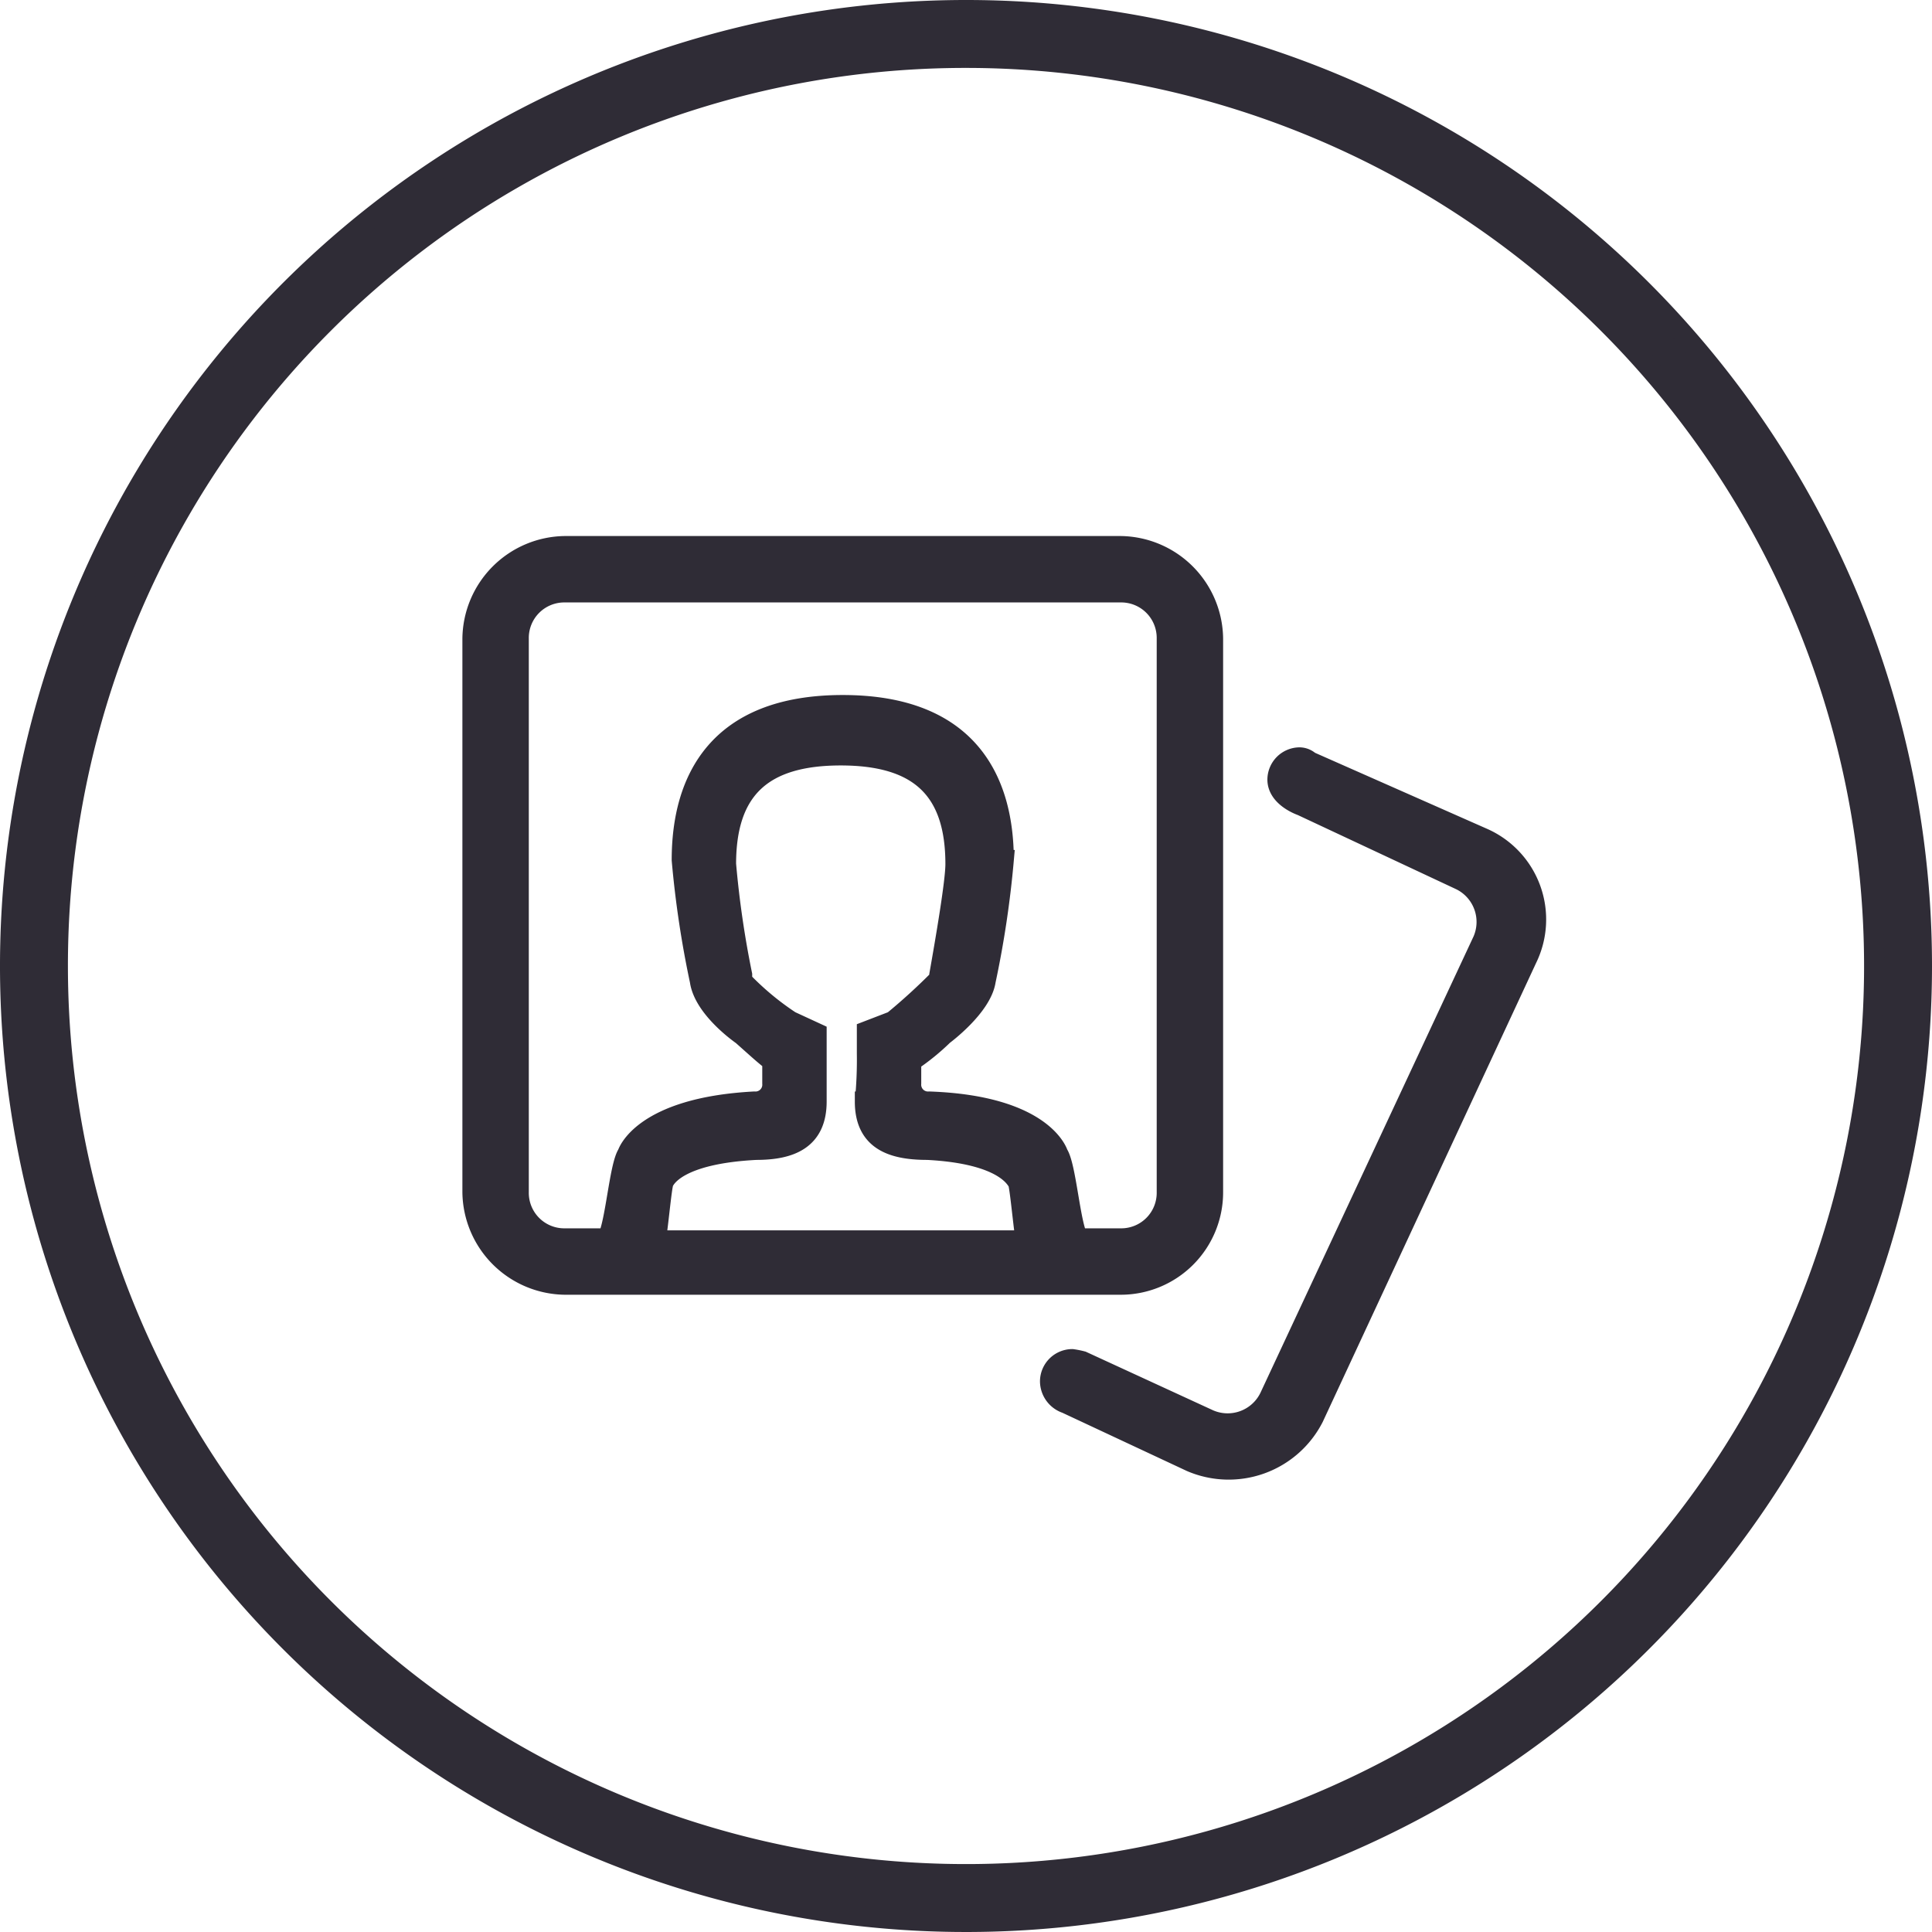
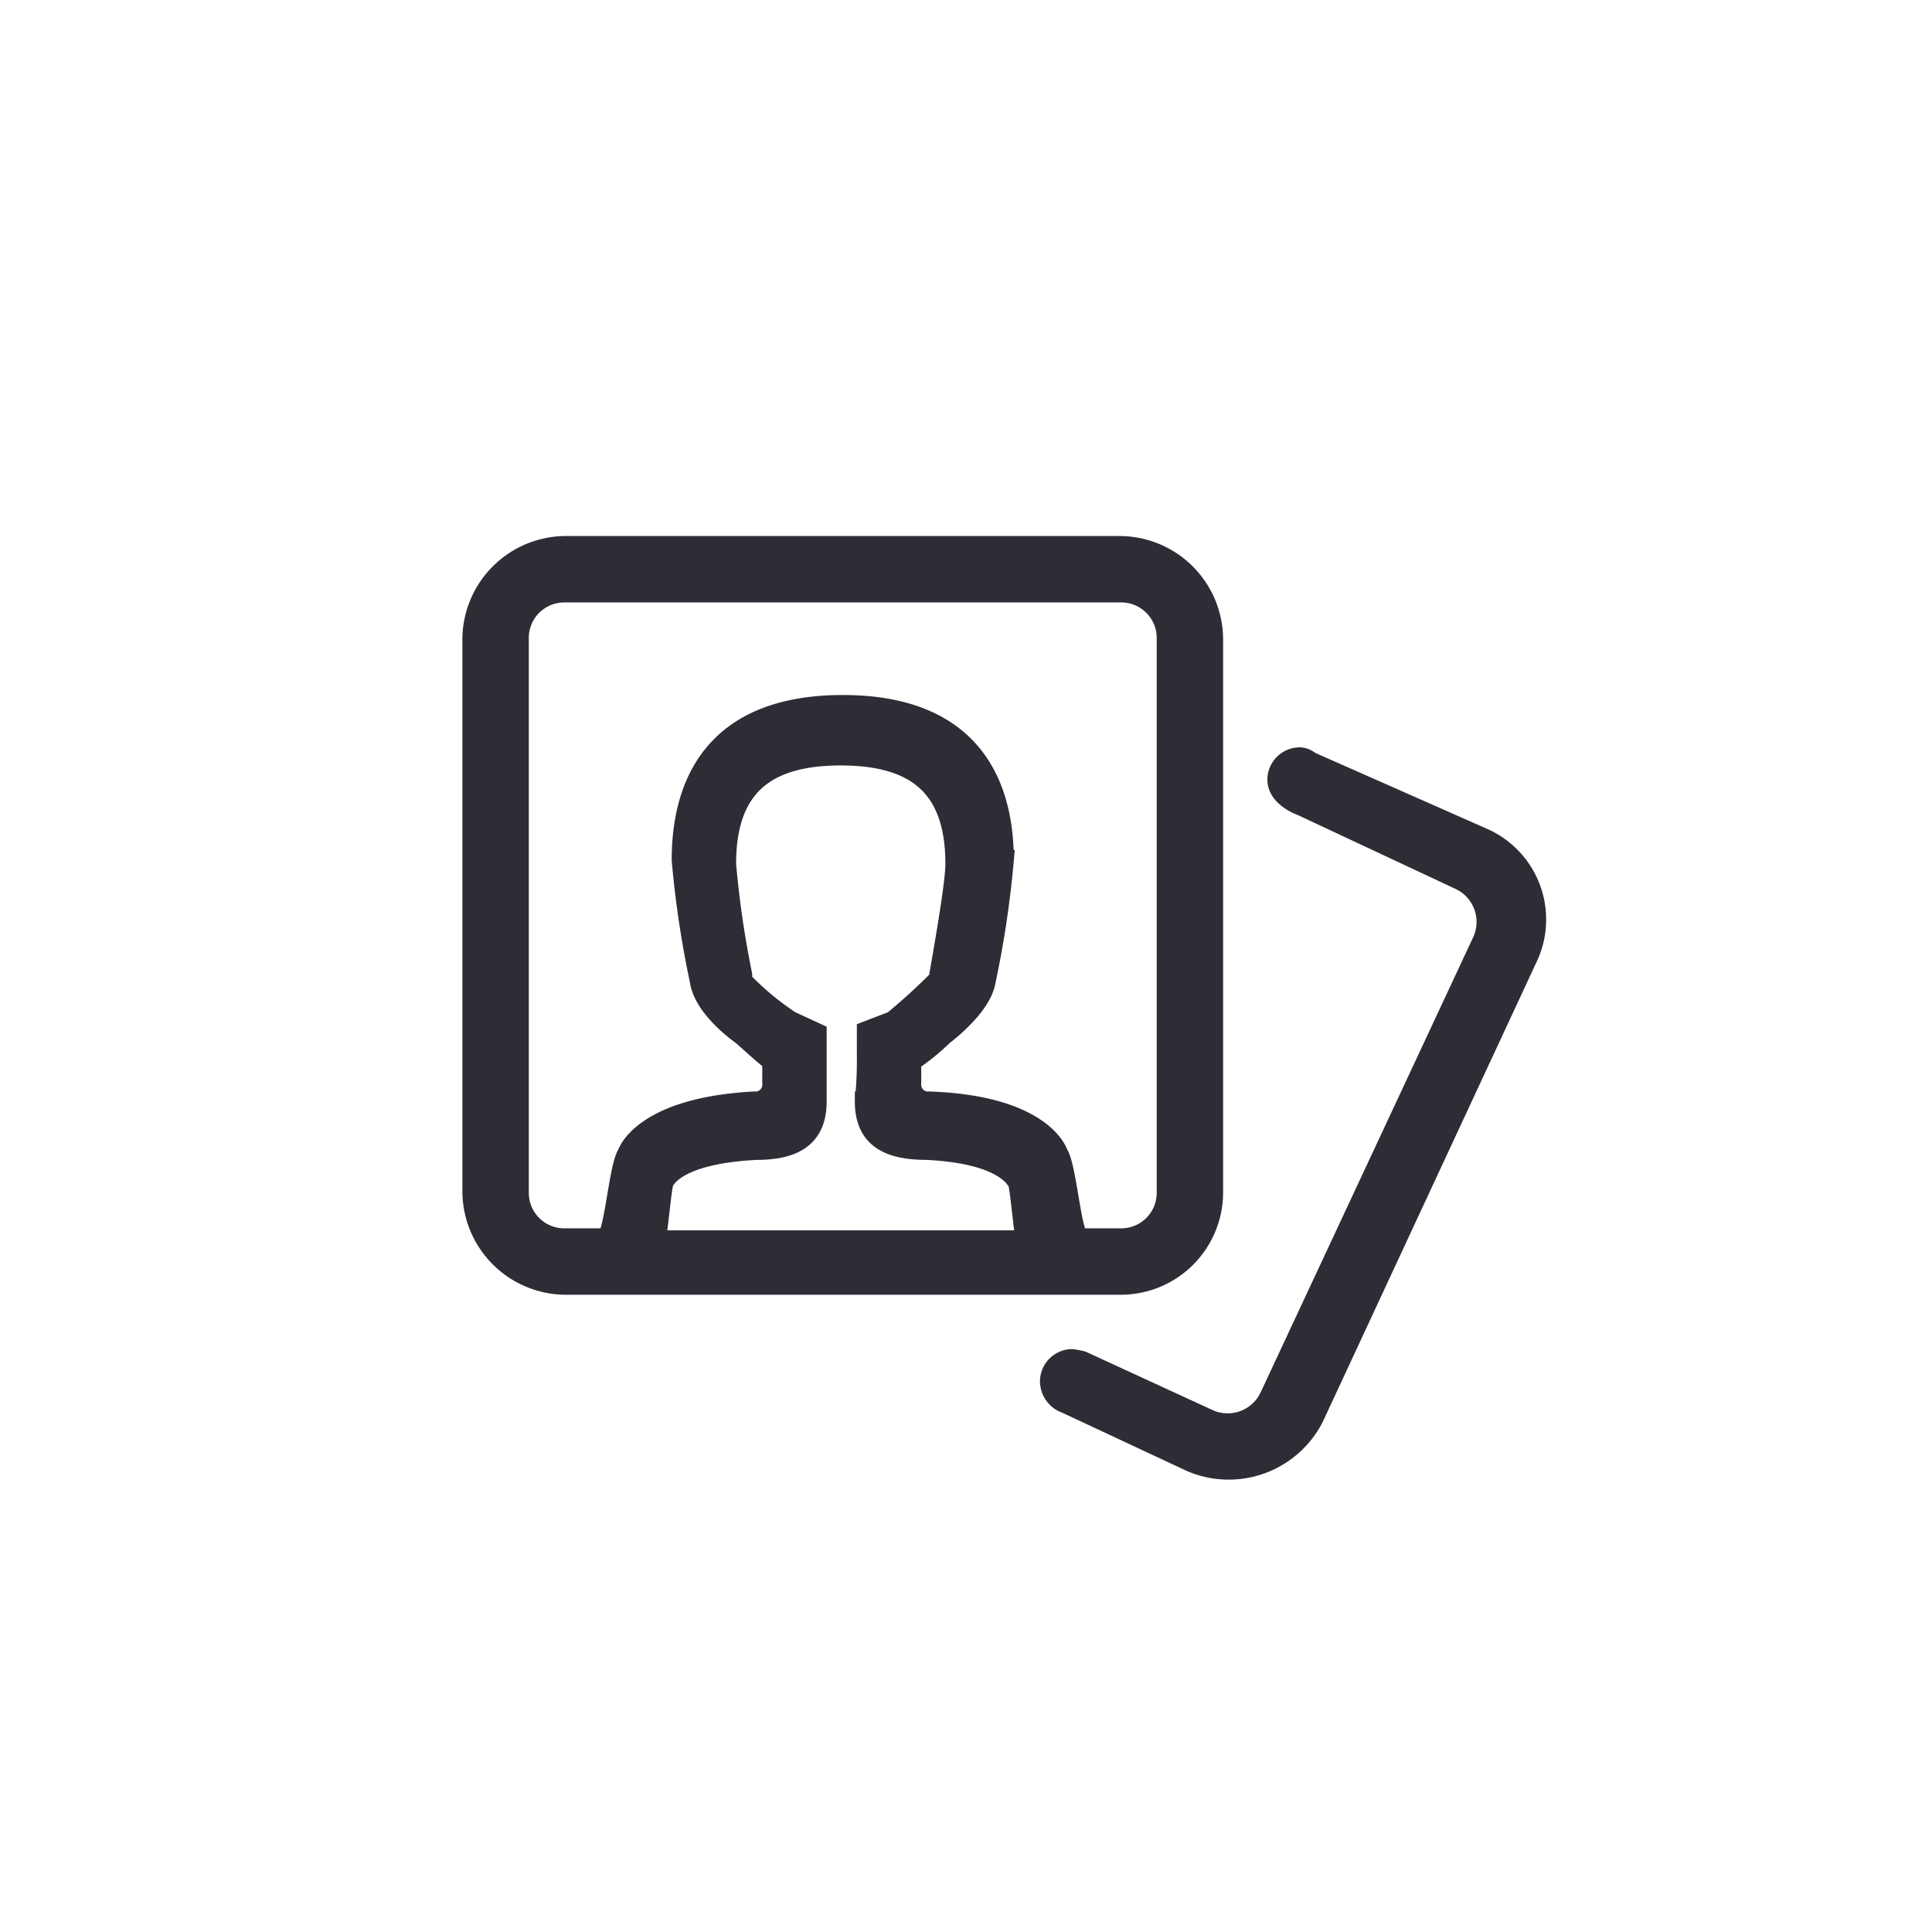
<svg xmlns="http://www.w3.org/2000/svg" width="96" height="96" viewBox="0 0 96 96">
  <g id="alumnos" transform="translate(0.5 0.5)">
    <g id="Grupo_7" data-name="Grupo 7">
-       <path id="Trazado_101" data-name="Trazado 101" d="M47.5,2.375A45.125,45.125,0,1,1,2.375,47.5,45.1,45.1,0,0,1,47.5,2.375M47.5,0A47.5,47.5,0,1,0,95,47.5,47.487,47.487,0,0,0,47.5,0Z" fill="#2f2c36" stroke="#2f2c36" stroke-width="1" />
-     </g>
+       </g>
    <path id="Trazado_102" data-name="Trazado 102" d="M67.2,39,56.6,61.8A4.742,4.742,0,0,1,50.5,64l-6.2-2.9a1.17,1.17,0,0,1-.8-1.1,1.11,1.11,0,0,1,1.1-1.1,4.331,4.331,0,0,1,.5.1h0l6.3,2.9a2.312,2.312,0,0,0,3-1.1L65,38.1a2.312,2.312,0,0,0-1.1-3L56,31.4s-1.2-.4-1.2-1.3A1.11,1.11,0,0,1,55.9,29a.764.764,0,0,1,.5.2L65,33A4.423,4.423,0,0,1,67.2,39ZM47,55.2H19.4a4.653,4.653,0,0,1-4.6-4.6V23.1a4.653,4.653,0,0,1,4.6-4.6H47a4.653,4.653,0,0,1,4.6,4.6V50.6A4.588,4.588,0,0,1,47,55.2ZM34.4,43.7V42.6l1.3-.5A30.159,30.159,0,0,0,38,40v-.2c.3-1.7.8-4.6.8-5.5,0-3.7-1.8-5.4-5.7-5.4s-5.7,1.7-5.7,5.4a48.591,48.591,0,0,0,.8,5.5v.3a13.879,13.879,0,0,0,2.4,2l1.3.6v3.4c0,1.9-1.3,2.4-3,2.4h0c-3.9.2-4.5,1.4-4.6,1.6s-.3,2.5-.4,2.9H42.3c-.1-.4-.3-2.7-.4-2.9-.1-.1-.6-1.4-4.5-1.6-1.8,0-3.1-.5-3.1-2.4A20.931,20.931,0,0,0,34.4,43.7ZM49.3,23.1A2.263,2.263,0,0,0,47,20.8H19.4a2.263,2.263,0,0,0-2.3,2.3V50.6a2.263,2.263,0,0,0,2.3,2.3h2.1c.4-.7.6-3.6,1-4.2,0,0,.7-2.3,6.3-2.6a.839.839,0,0,0,.9-.9V44.1c-.5-.4-.6-.5-1.5-1.3,0,0-1.9-1.3-2.1-2.7a49.767,49.767,0,0,1-.9-6c0-4,1.8-7.7,8-7.7s8,3.7,8,7.7a49.767,49.767,0,0,1-.9,6c-.2,1.3-2.1,2.7-2.1,2.7a11.342,11.342,0,0,1-1.6,1.3v1.1a.839.839,0,0,0,.9.9c5.7.2,6.4,2.6,6.4,2.6.4.6.6,3.5,1,4.2H47a2.263,2.263,0,0,0,2.3-2.3V23.1Z" transform="translate(8.176 8.135)" fill="#2f2c36" stroke="#2f2c36" stroke-width="1" fill-rule="evenodd" />
  </g>
</svg>